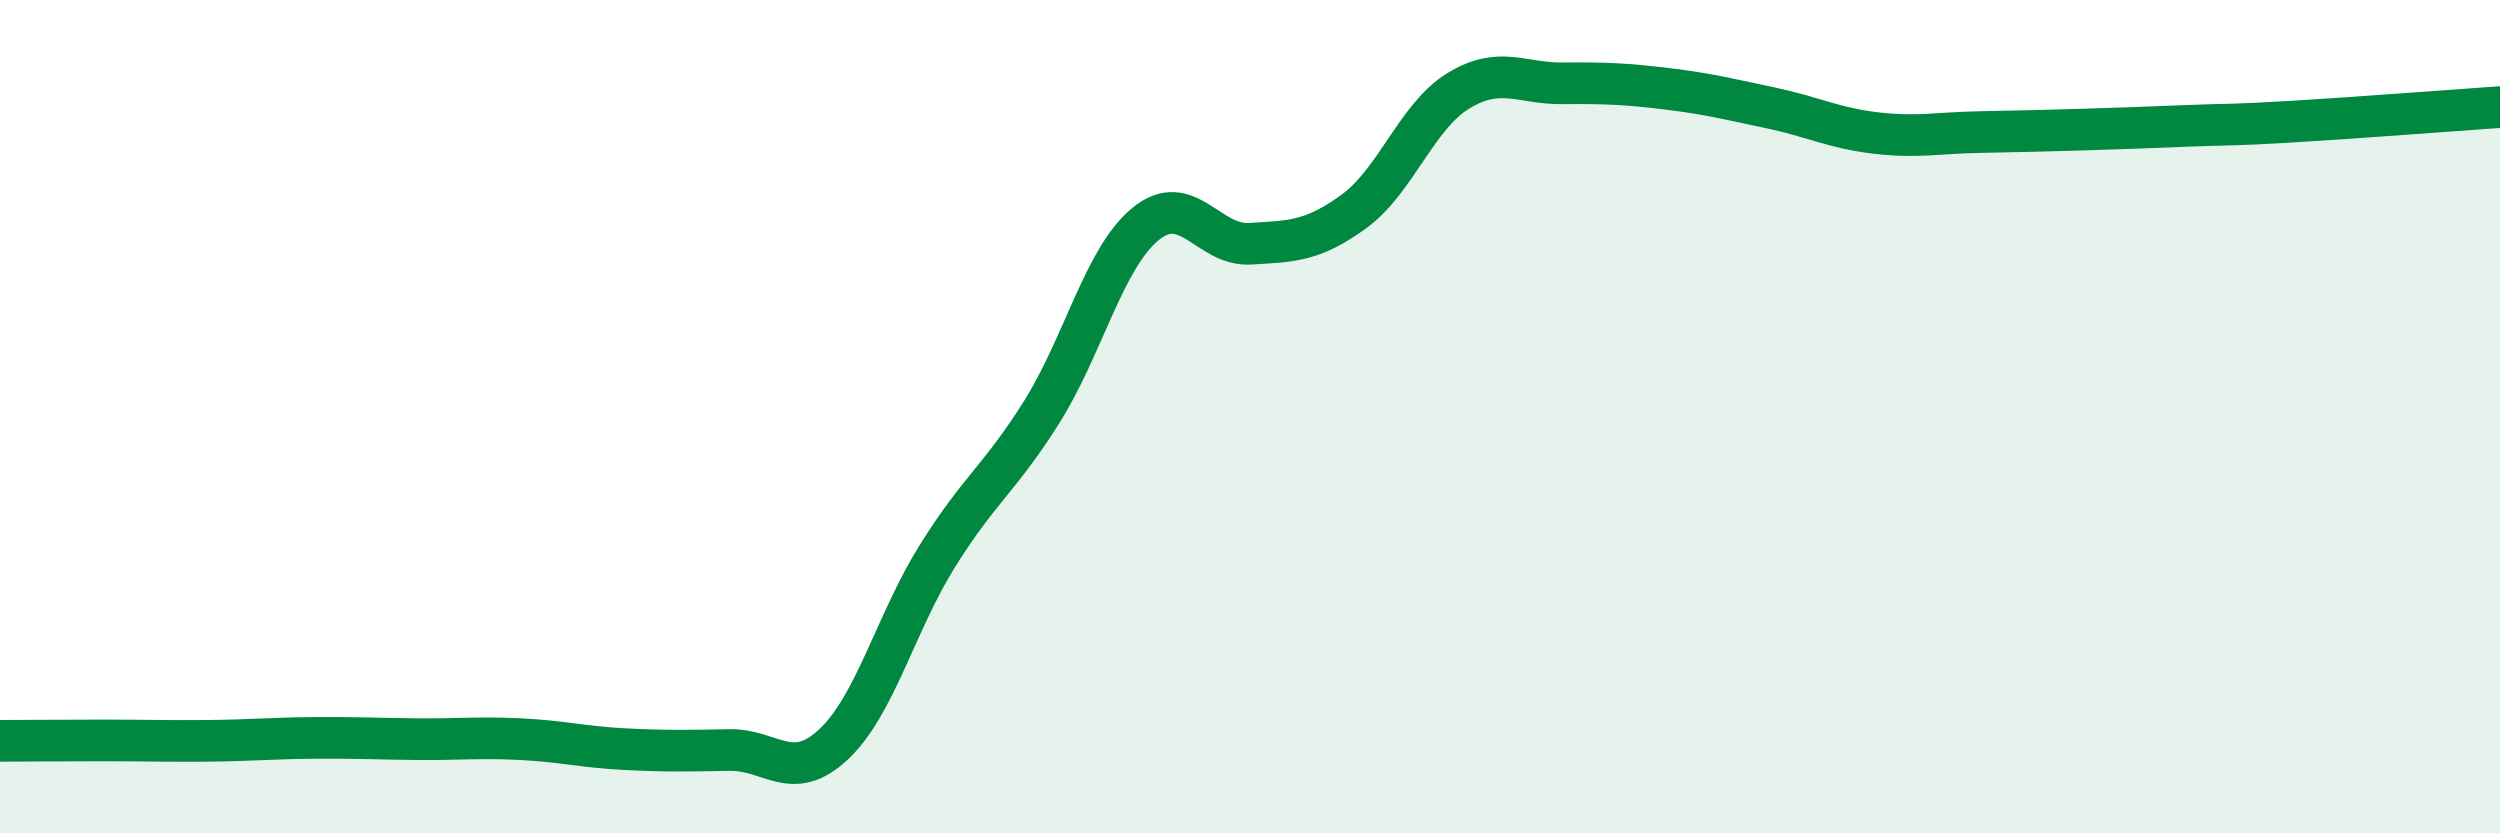
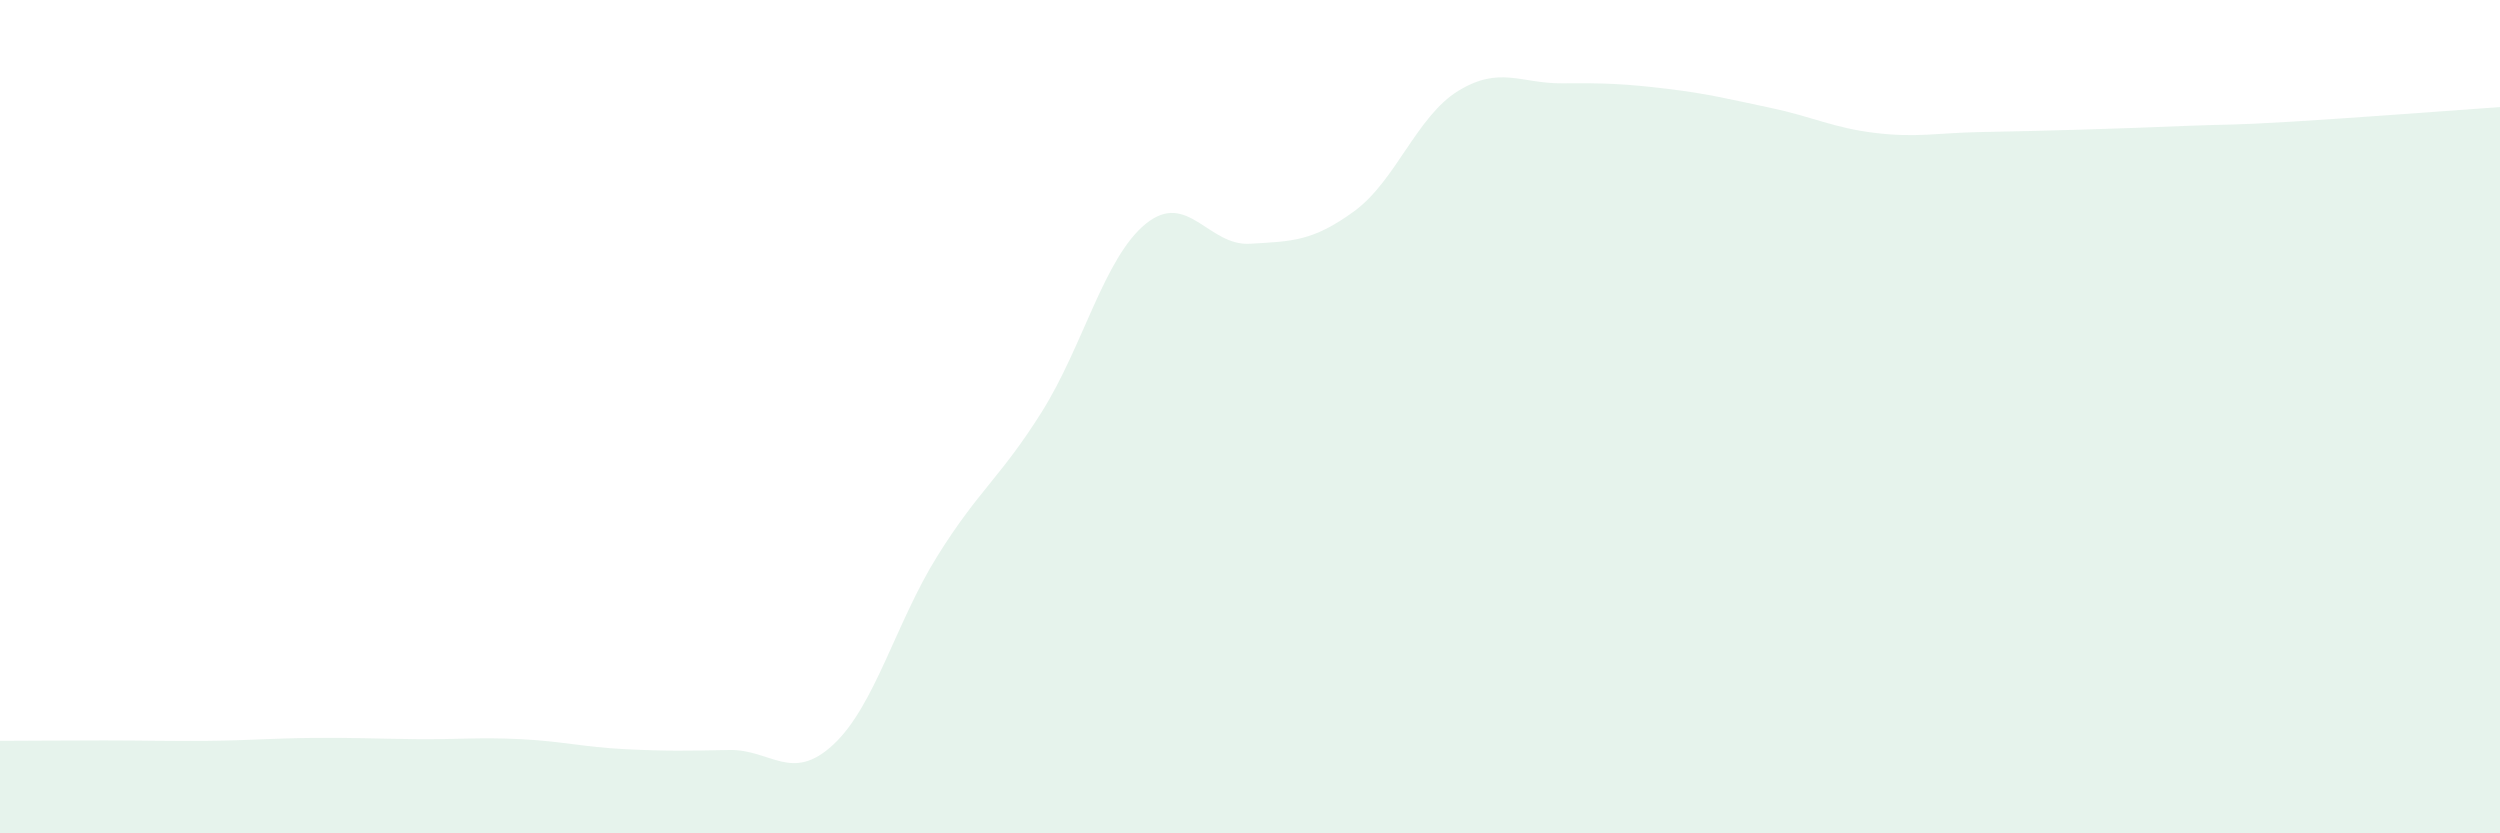
<svg xmlns="http://www.w3.org/2000/svg" width="60" height="20" viewBox="0 0 60 20">
  <path d="M 0,17.78 C 0.5,17.78 1.5,17.77 2.5,17.77 C 3.5,17.77 4,17.79 5,17.78 C 6,17.77 6.5,17.72 7.5,17.71 C 8.5,17.7 9,17.73 10,17.74 C 11,17.75 11.5,17.69 12.5,17.74 C 13.5,17.79 14,17.93 15,17.98 C 16,18.03 16.5,18.02 17.5,18 C 18.5,17.98 19,18.8 20,17.87 C 21,16.94 21.5,14.94 22.5,13.34 C 23.5,11.74 24,11.48 25,9.89 C 26,8.3 26.5,6.18 27.5,5.37 C 28.5,4.56 29,5.91 30,5.85 C 31,5.79 31.5,5.8 32.5,5.07 C 33.5,4.34 34,2.79 35,2.18 C 36,1.57 36.5,2.01 37.5,2 C 38.5,1.99 39,2.01 40,2.13 C 41,2.25 41.5,2.38 42.5,2.59 C 43.5,2.8 44,3.07 45,3.19 C 46,3.31 46.5,3.19 47.5,3.17 C 48.5,3.15 49,3.14 50,3.11 C 51,3.08 51.5,3.06 52.5,3.02 C 53.5,2.98 53.5,3.01 55,2.92 C 56.5,2.83 59,2.64 60,2.57L60 20L0 20Z" fill="#008740" opacity="0.1" stroke-linecap="round" stroke-linejoin="round" />
-   <path d="M 0,17.78 C 0.5,17.78 1.5,17.77 2.5,17.77 C 3.5,17.77 4,17.79 5,17.78 C 6,17.77 6.5,17.72 7.5,17.71 C 8.5,17.7 9,17.73 10,17.74 C 11,17.75 11.5,17.69 12.5,17.74 C 13.5,17.79 14,17.93 15,17.98 C 16,18.03 16.5,18.02 17.5,18 C 18.5,17.98 19,18.8 20,17.87 C 21,16.94 21.5,14.94 22.5,13.34 C 23.5,11.74 24,11.48 25,9.89 C 26,8.3 26.5,6.18 27.5,5.37 C 28.5,4.56 29,5.91 30,5.85 C 31,5.79 31.5,5.8 32.5,5.07 C 33.5,4.34 34,2.79 35,2.18 C 36,1.57 36.5,2.01 37.5,2 C 38.5,1.99 39,2.01 40,2.13 C 41,2.25 41.5,2.38 42.5,2.59 C 43.5,2.8 44,3.07 45,3.19 C 46,3.31 46.5,3.19 47.5,3.17 C 48.5,3.15 49,3.14 50,3.11 C 51,3.08 51.5,3.06 52.5,3.02 C 53.5,2.98 53.5,3.01 55,2.92 C 56.5,2.83 59,2.64 60,2.57" stroke="#008740" stroke-width="1" fill="none" stroke-linecap="round" stroke-linejoin="round" />
</svg>